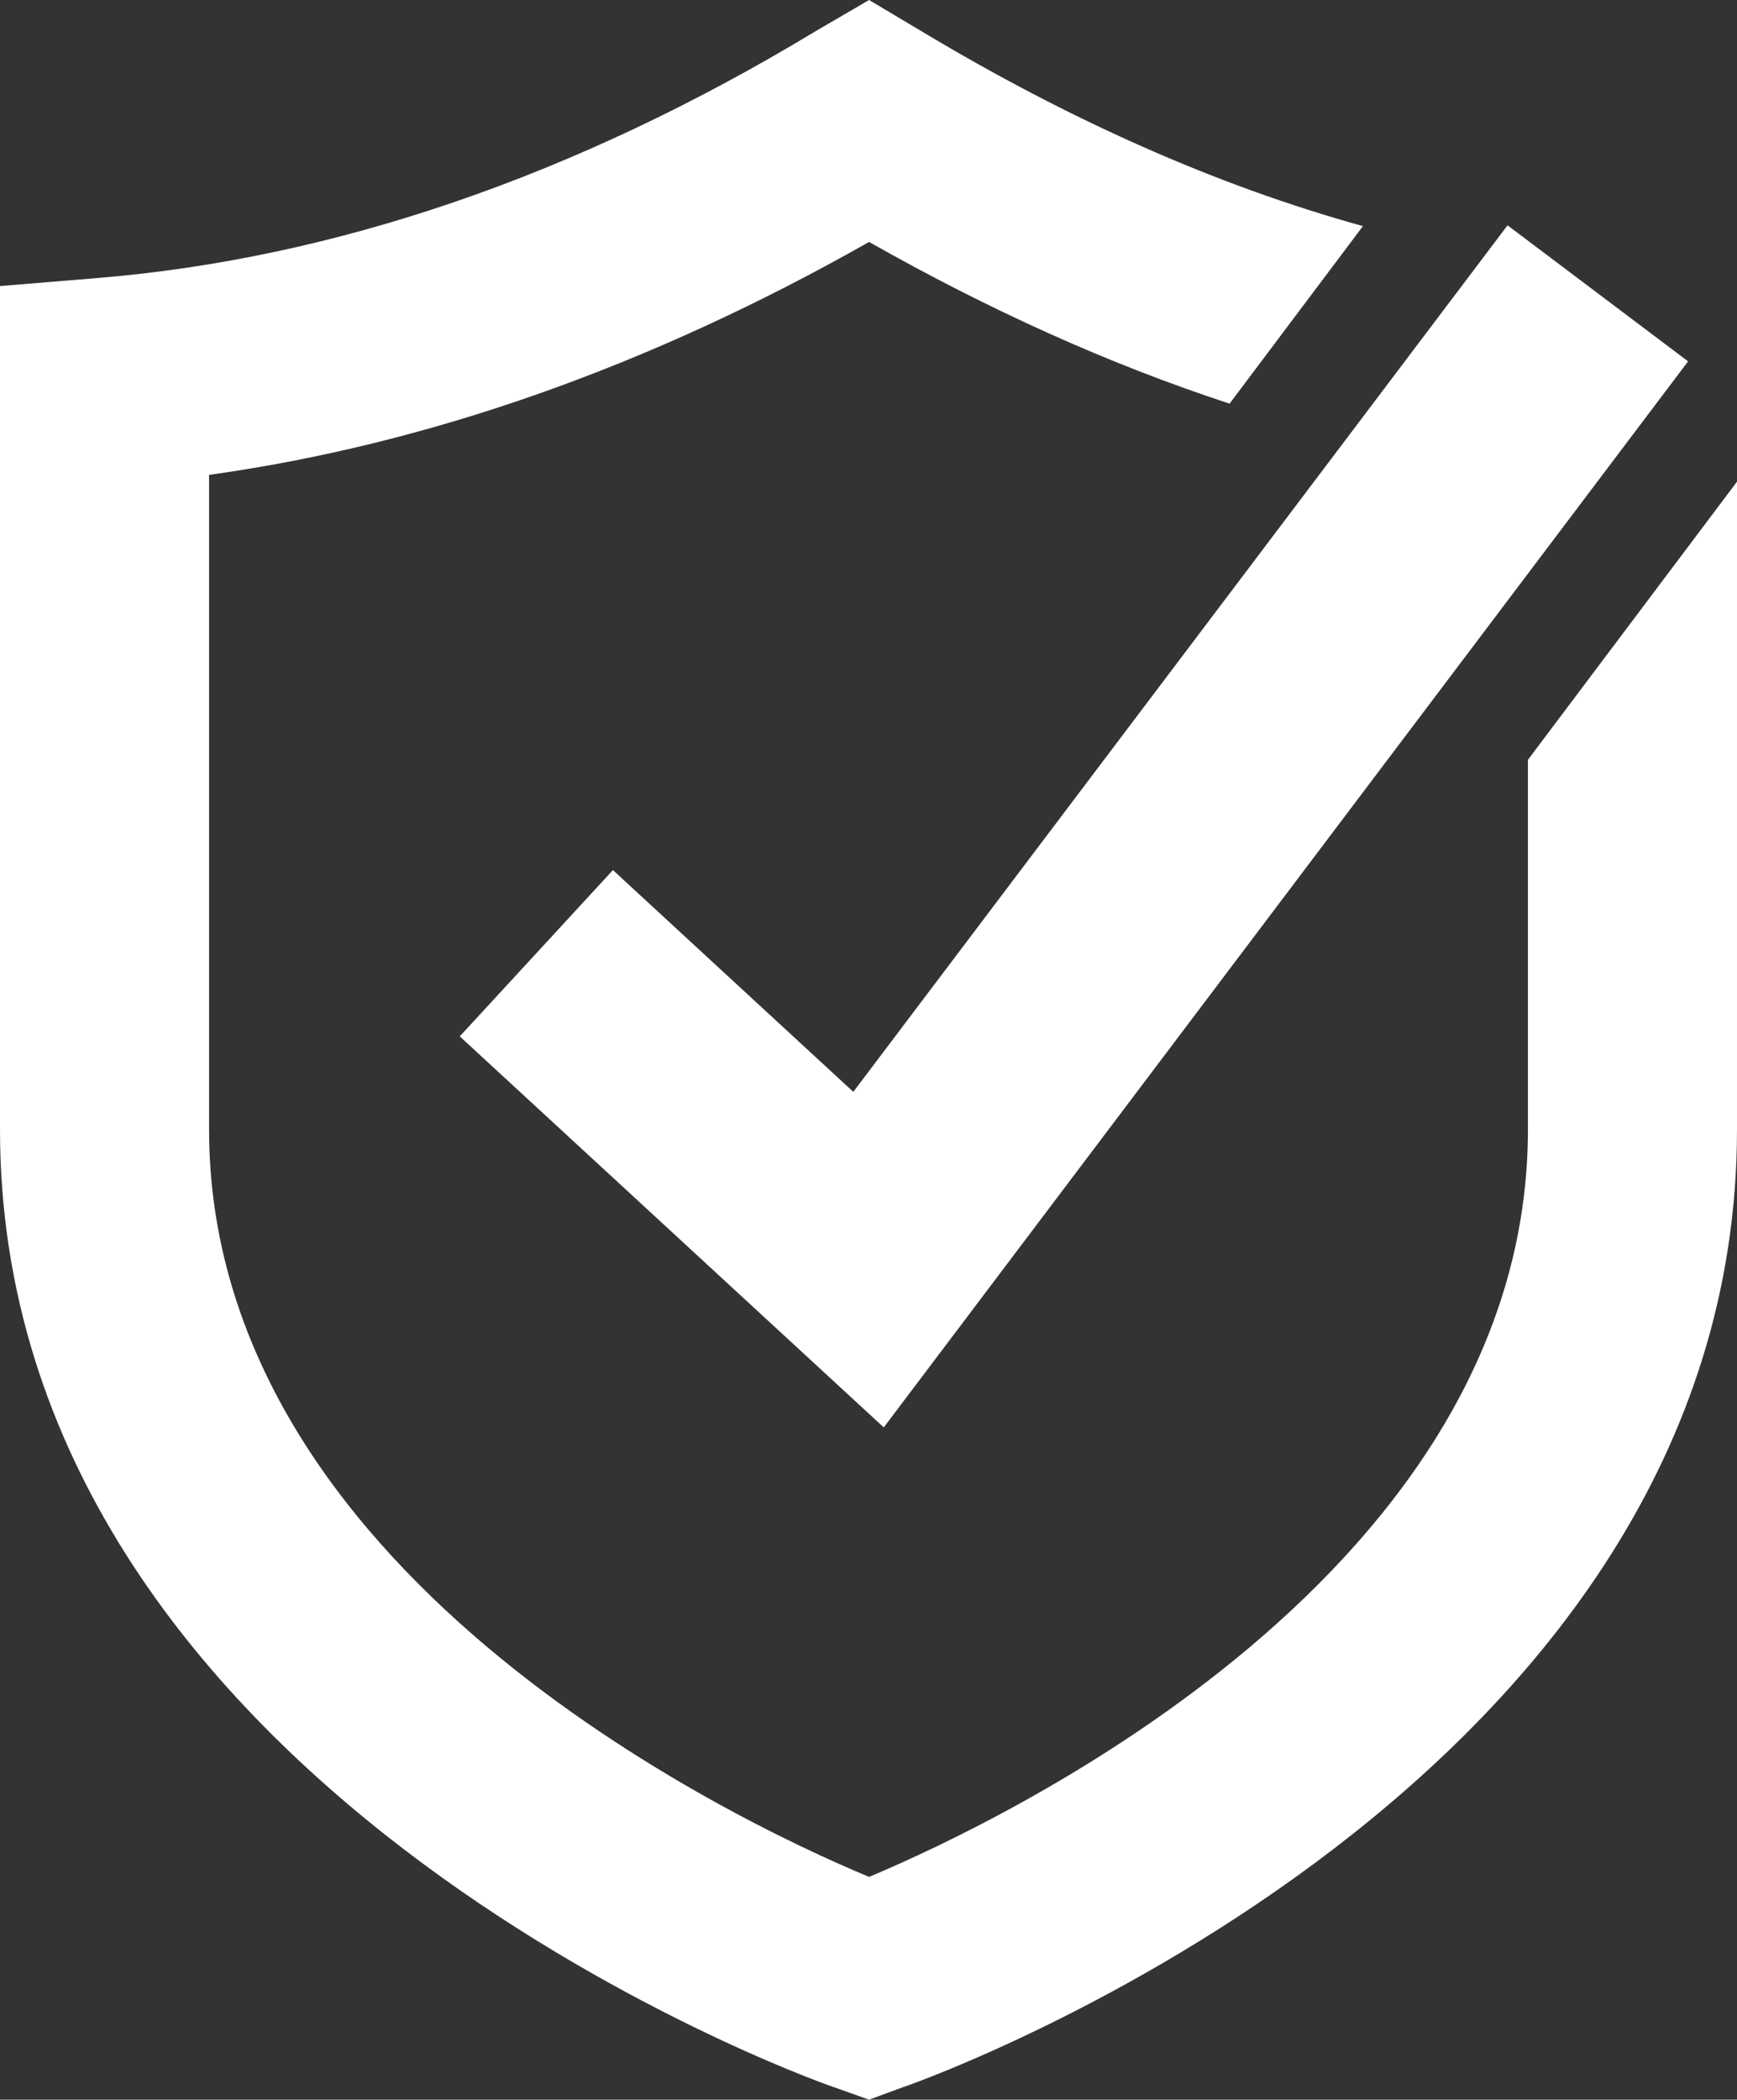
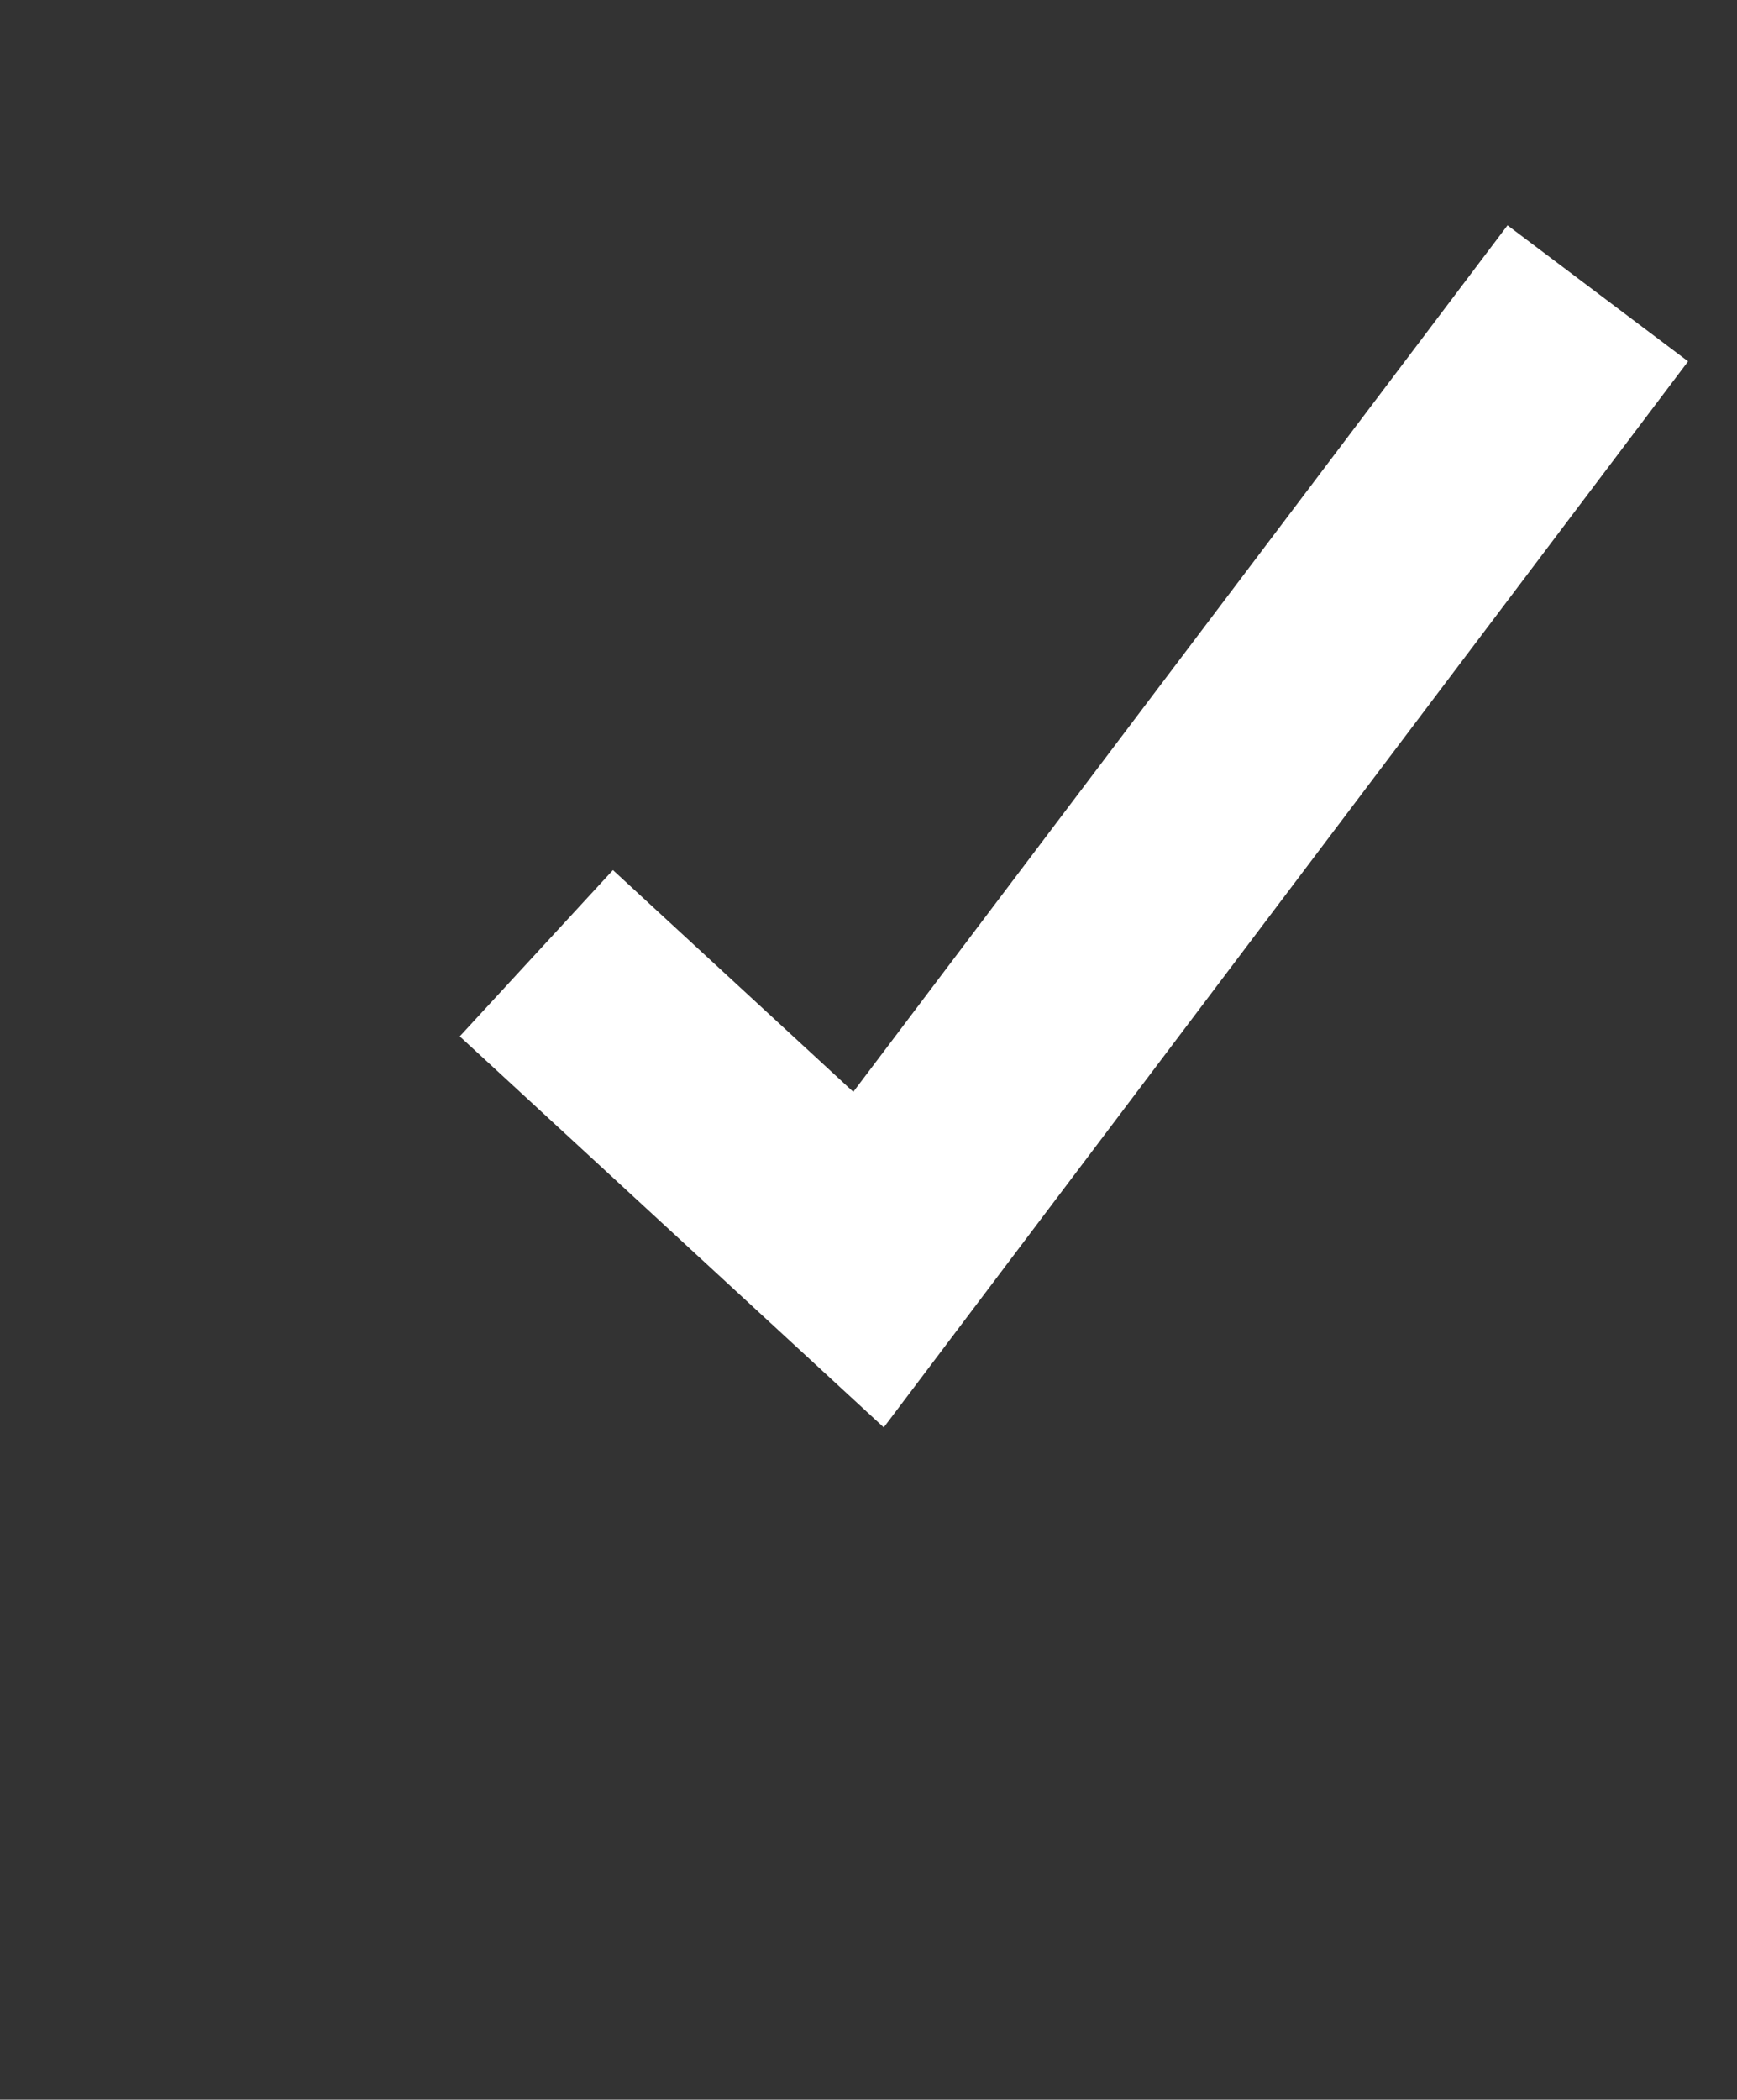
<svg xmlns="http://www.w3.org/2000/svg" id="Calque_2" viewBox="0 0 1181.31 1427.26">
  <rect x="0" y="0" width="1181.31" height="1427.26" fill="#333333" stroke="none" />
  <defs>
    <style>.cls-1{fill:#fff;}</style>
  </defs>
  <g id="Layer_1">
    <g>
-       <path class="cls-1" d="M1039.12,516.48v251.33c0,298.98-352.78,468.06-448.08,508.03-96.07-39.97-448.85-209.05-448.85-508.03V322.8c149.1-20.75,299.74-73.79,448.85-158.33,81.47,46.11,162.94,83,245.18,109.91l90.69-120.67c-99.91-27.67-199.83-72.25-299.74-132.2L591.04,0l-36.89,21.52C391.21,119.9,226.73,176,65.33,189.07L0,194.45V767.81c0,445.01,544.16,643.3,567.21,650.99l23.83,8.46,23.06-8.46c23.06-7.68,567.21-205.98,567.21-650.99V327.42l-142.19,189.07Z" />
      <polygon class="cls-1" points="601.04 970.3 312.67 704.48 416.85 591.45 580.32 742.2 1025.26 153.17 1148.05 245.64 601.04 970.3" />
    </g>
  </g>
</svg>